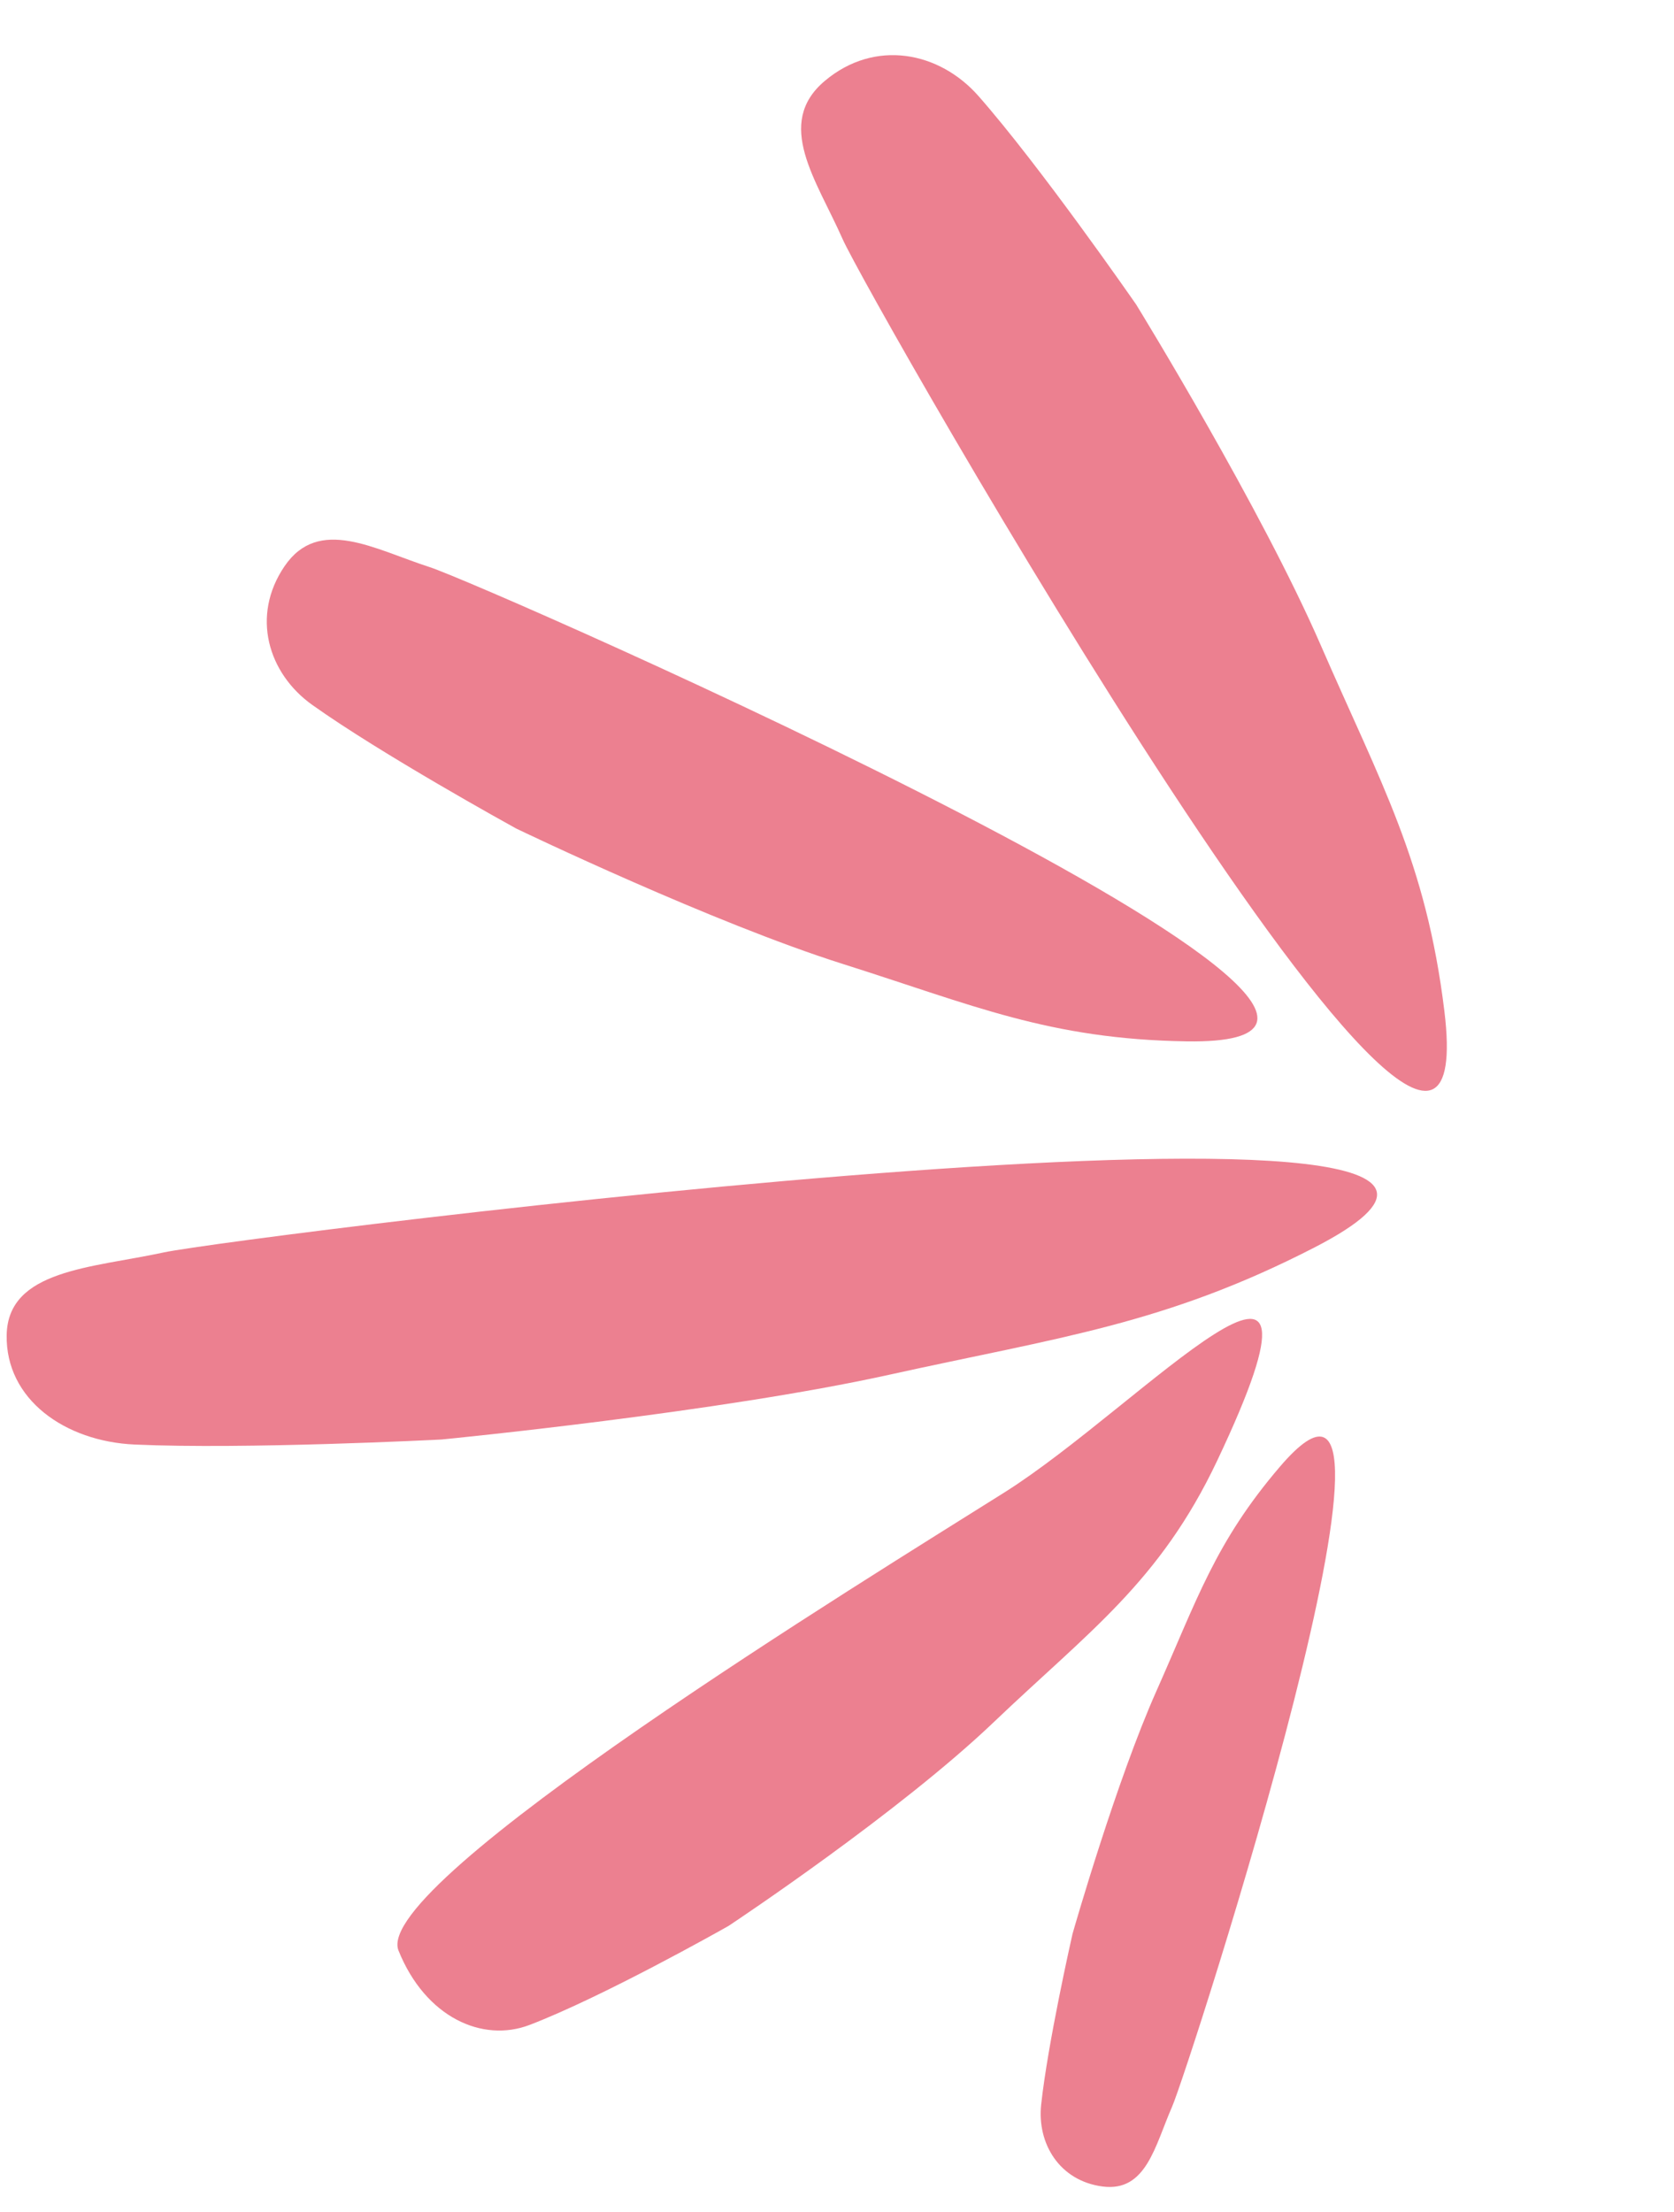
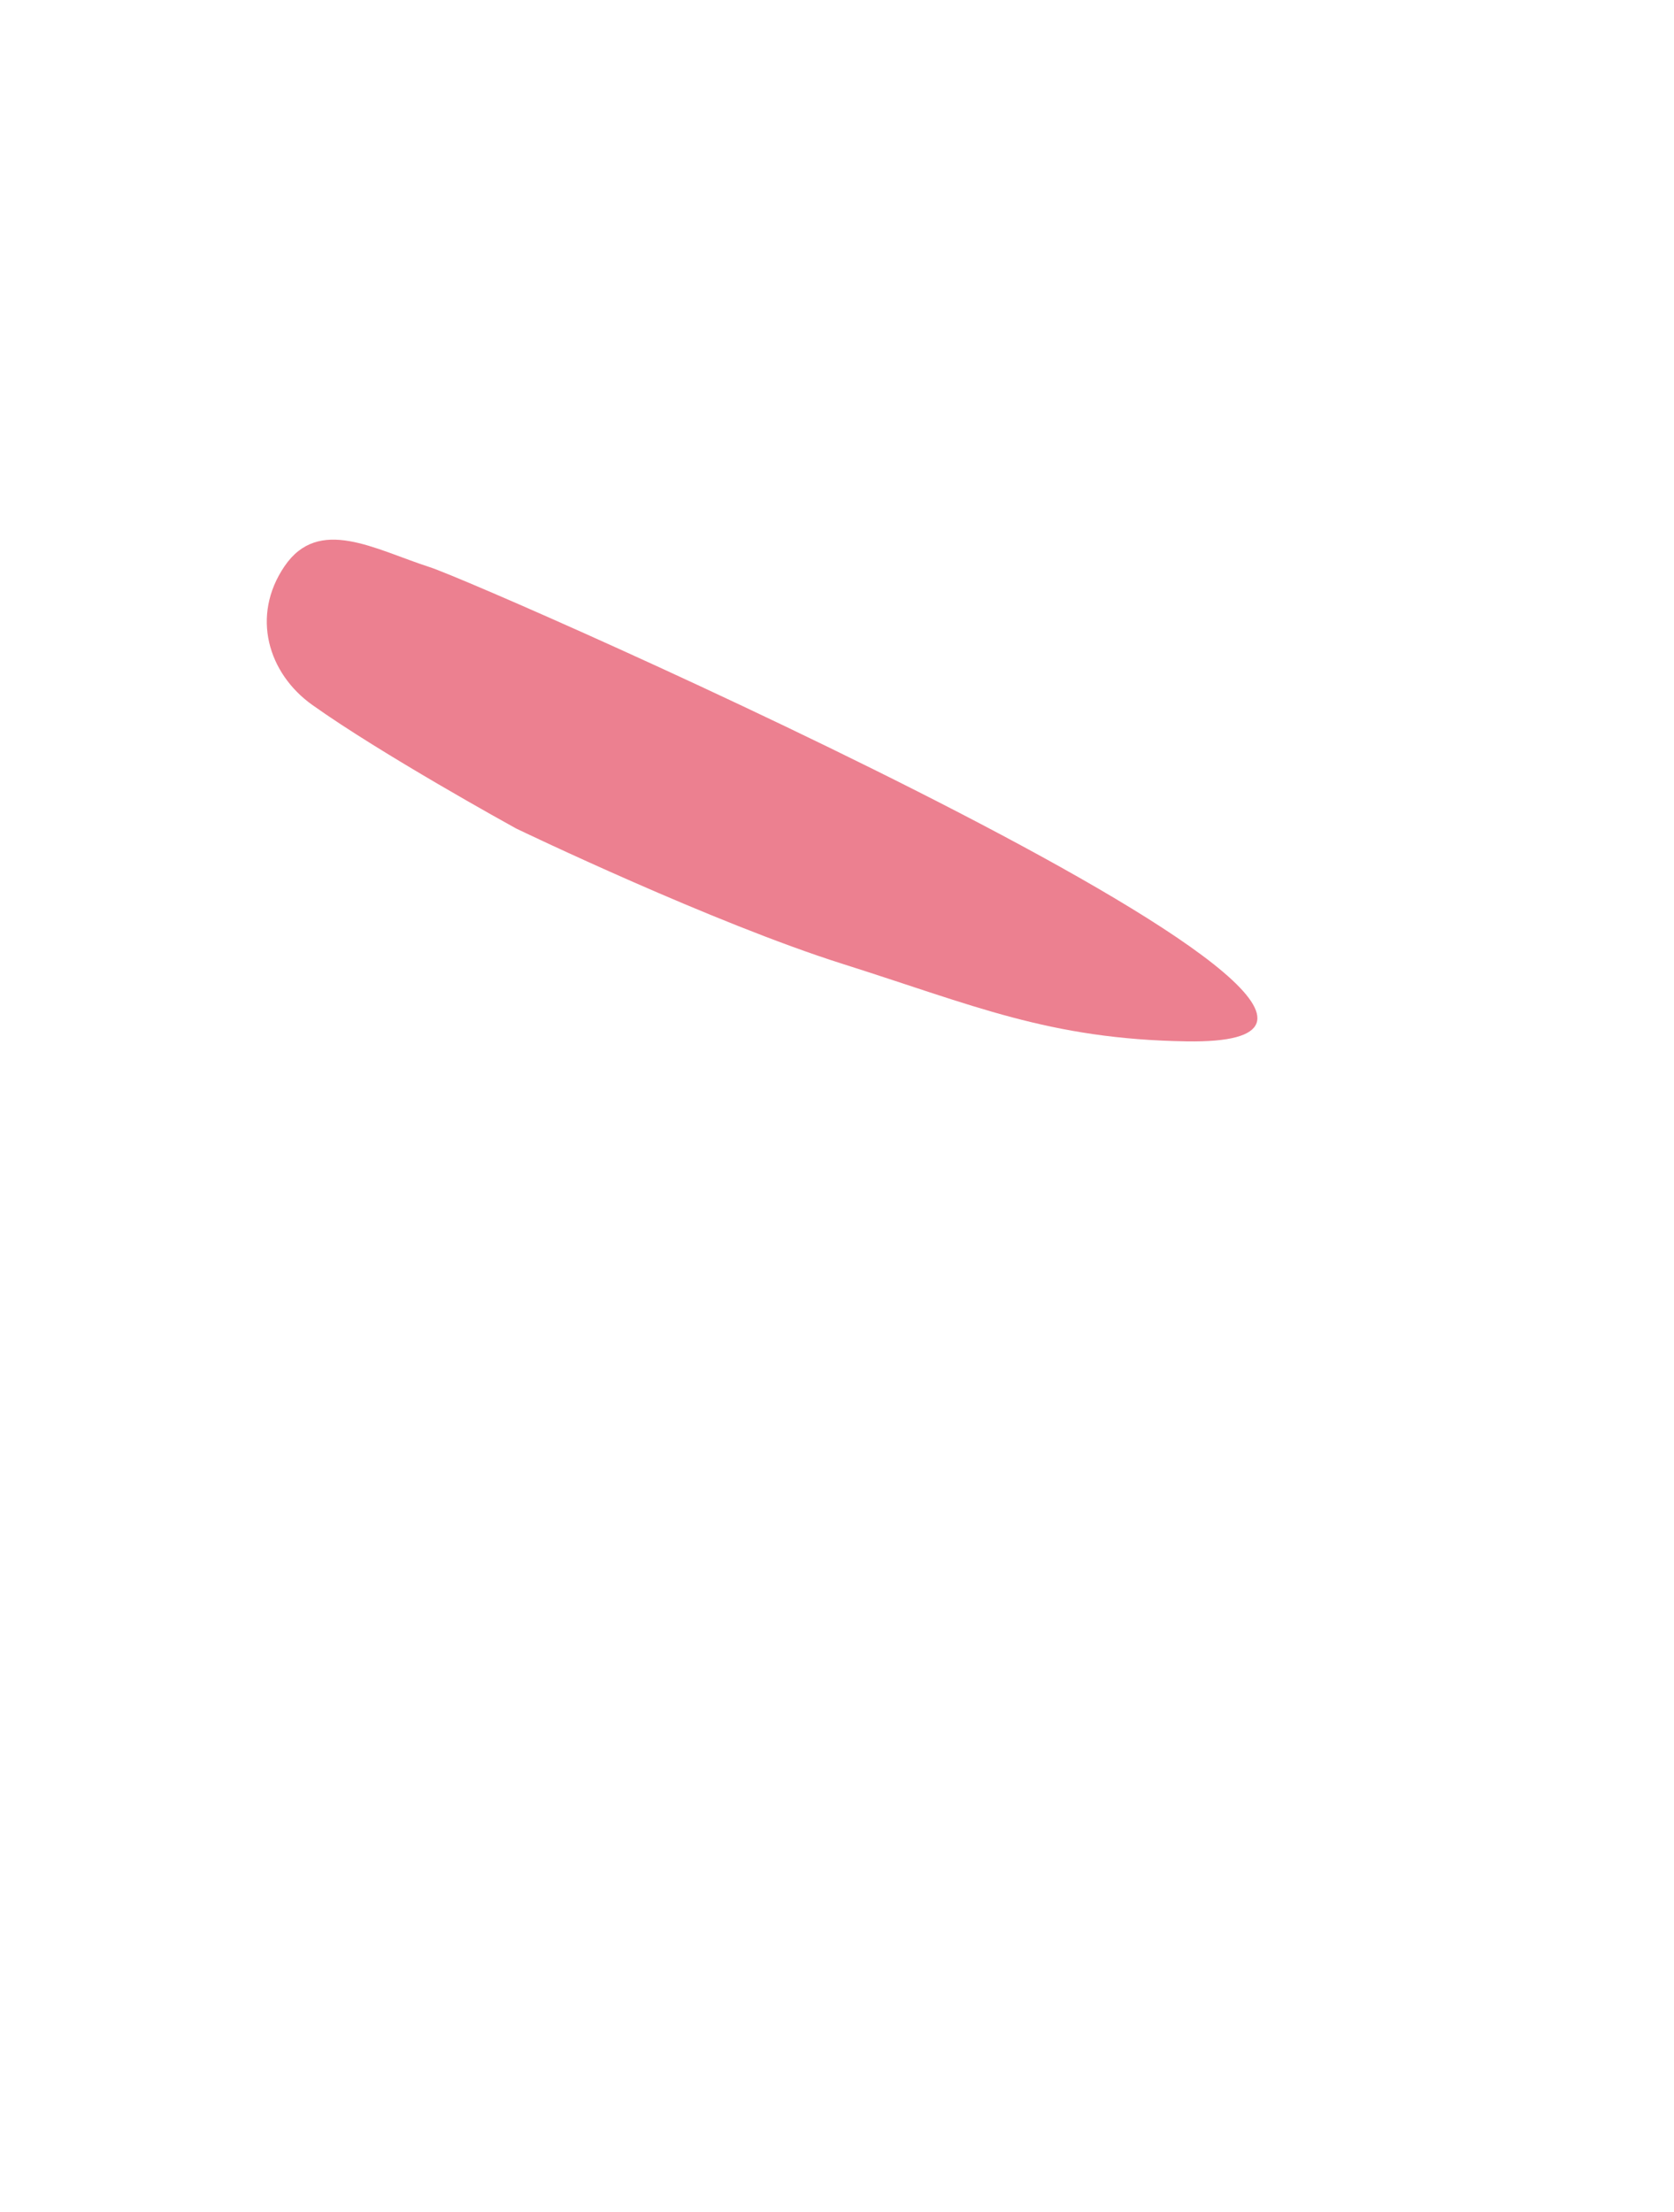
<svg xmlns="http://www.w3.org/2000/svg" width="137" height="181" viewBox="0 0 137 181" fill="none">
  <path d="M42.252 67.801C42.236 67.793 42.237 67.793 42.222 67.785C41.732 67.515 31.231 61.723 25.556 57.682C21.947 55.112 20.518 50.407 23.283 46.339C26.09 42.21 30.642 44.949 35.175 46.41C39.709 47.87 125.651 85.664 97.112 85.213C85.852 85.035 79.659 82.257 68.978 78.88C58.332 75.514 42.762 68.046 42.252 67.801Z" fill="#EC8090" />
-   <path d="M36.147 117.791C36.132 117.793 36.143 117.792 36.128 117.793C35.655 117.817 20.064 118.612 11.019 118.205C5.315 117.948 0.446 114.508 0.546 109.24C0.646 103.892 7.486 103.761 13.401 102.484C19.315 101.206 138.597 86.133 107.549 102.092C95.299 108.389 86.665 109.425 72.775 112.493C58.849 115.569 36.622 117.745 36.147 117.791Z" fill="#EC8090" />
-   <path d="M92.992 24.933C92.982 24.918 92.985 24.922 92.975 24.907C92.657 24.45 85.137 13.616 80.085 7.866C76.879 4.218 71.606 3.17 67.506 6.616C63.345 10.114 66.843 14.77 68.95 19.544C71.057 24.317 122.004 113.784 118.207 82.728C116.711 70.486 112.991 64.064 108.097 52.811C103.21 41.577 93.287 25.413 92.992 24.933Z" fill="#EC8090" />
-   <path d="M87.779 158.233C87.774 158.25 87.772 158.26 87.768 158.278C87.649 158.803 85.753 167.21 85.21 172.205C84.861 175.407 86.711 178.457 90.234 178.918C93.81 179.387 94.52 175.589 95.911 172.42C97.303 169.251 118.243 104.241 104.752 120.013C99.433 126.23 97.958 130.927 94.646 138.363C91.365 145.73 87.932 157.699 87.779 158.233Z" fill="#EC8090" />
-   <path d="M59.641 157.583C59.622 157.596 59.611 157.603 59.591 157.614C58.989 157.954 49.346 163.394 43.346 165.695C39.499 167.171 34.825 165.097 32.614 159.612C30.37 154.044 71.048 129.149 82.212 122.117C93.376 115.086 110.986 95.517 99.609 119.536C94.904 129.466 89.098 133.505 81.326 140.924C73.626 148.273 60.236 157.189 59.641 157.583Z" fill="#EC8090" />
</svg>